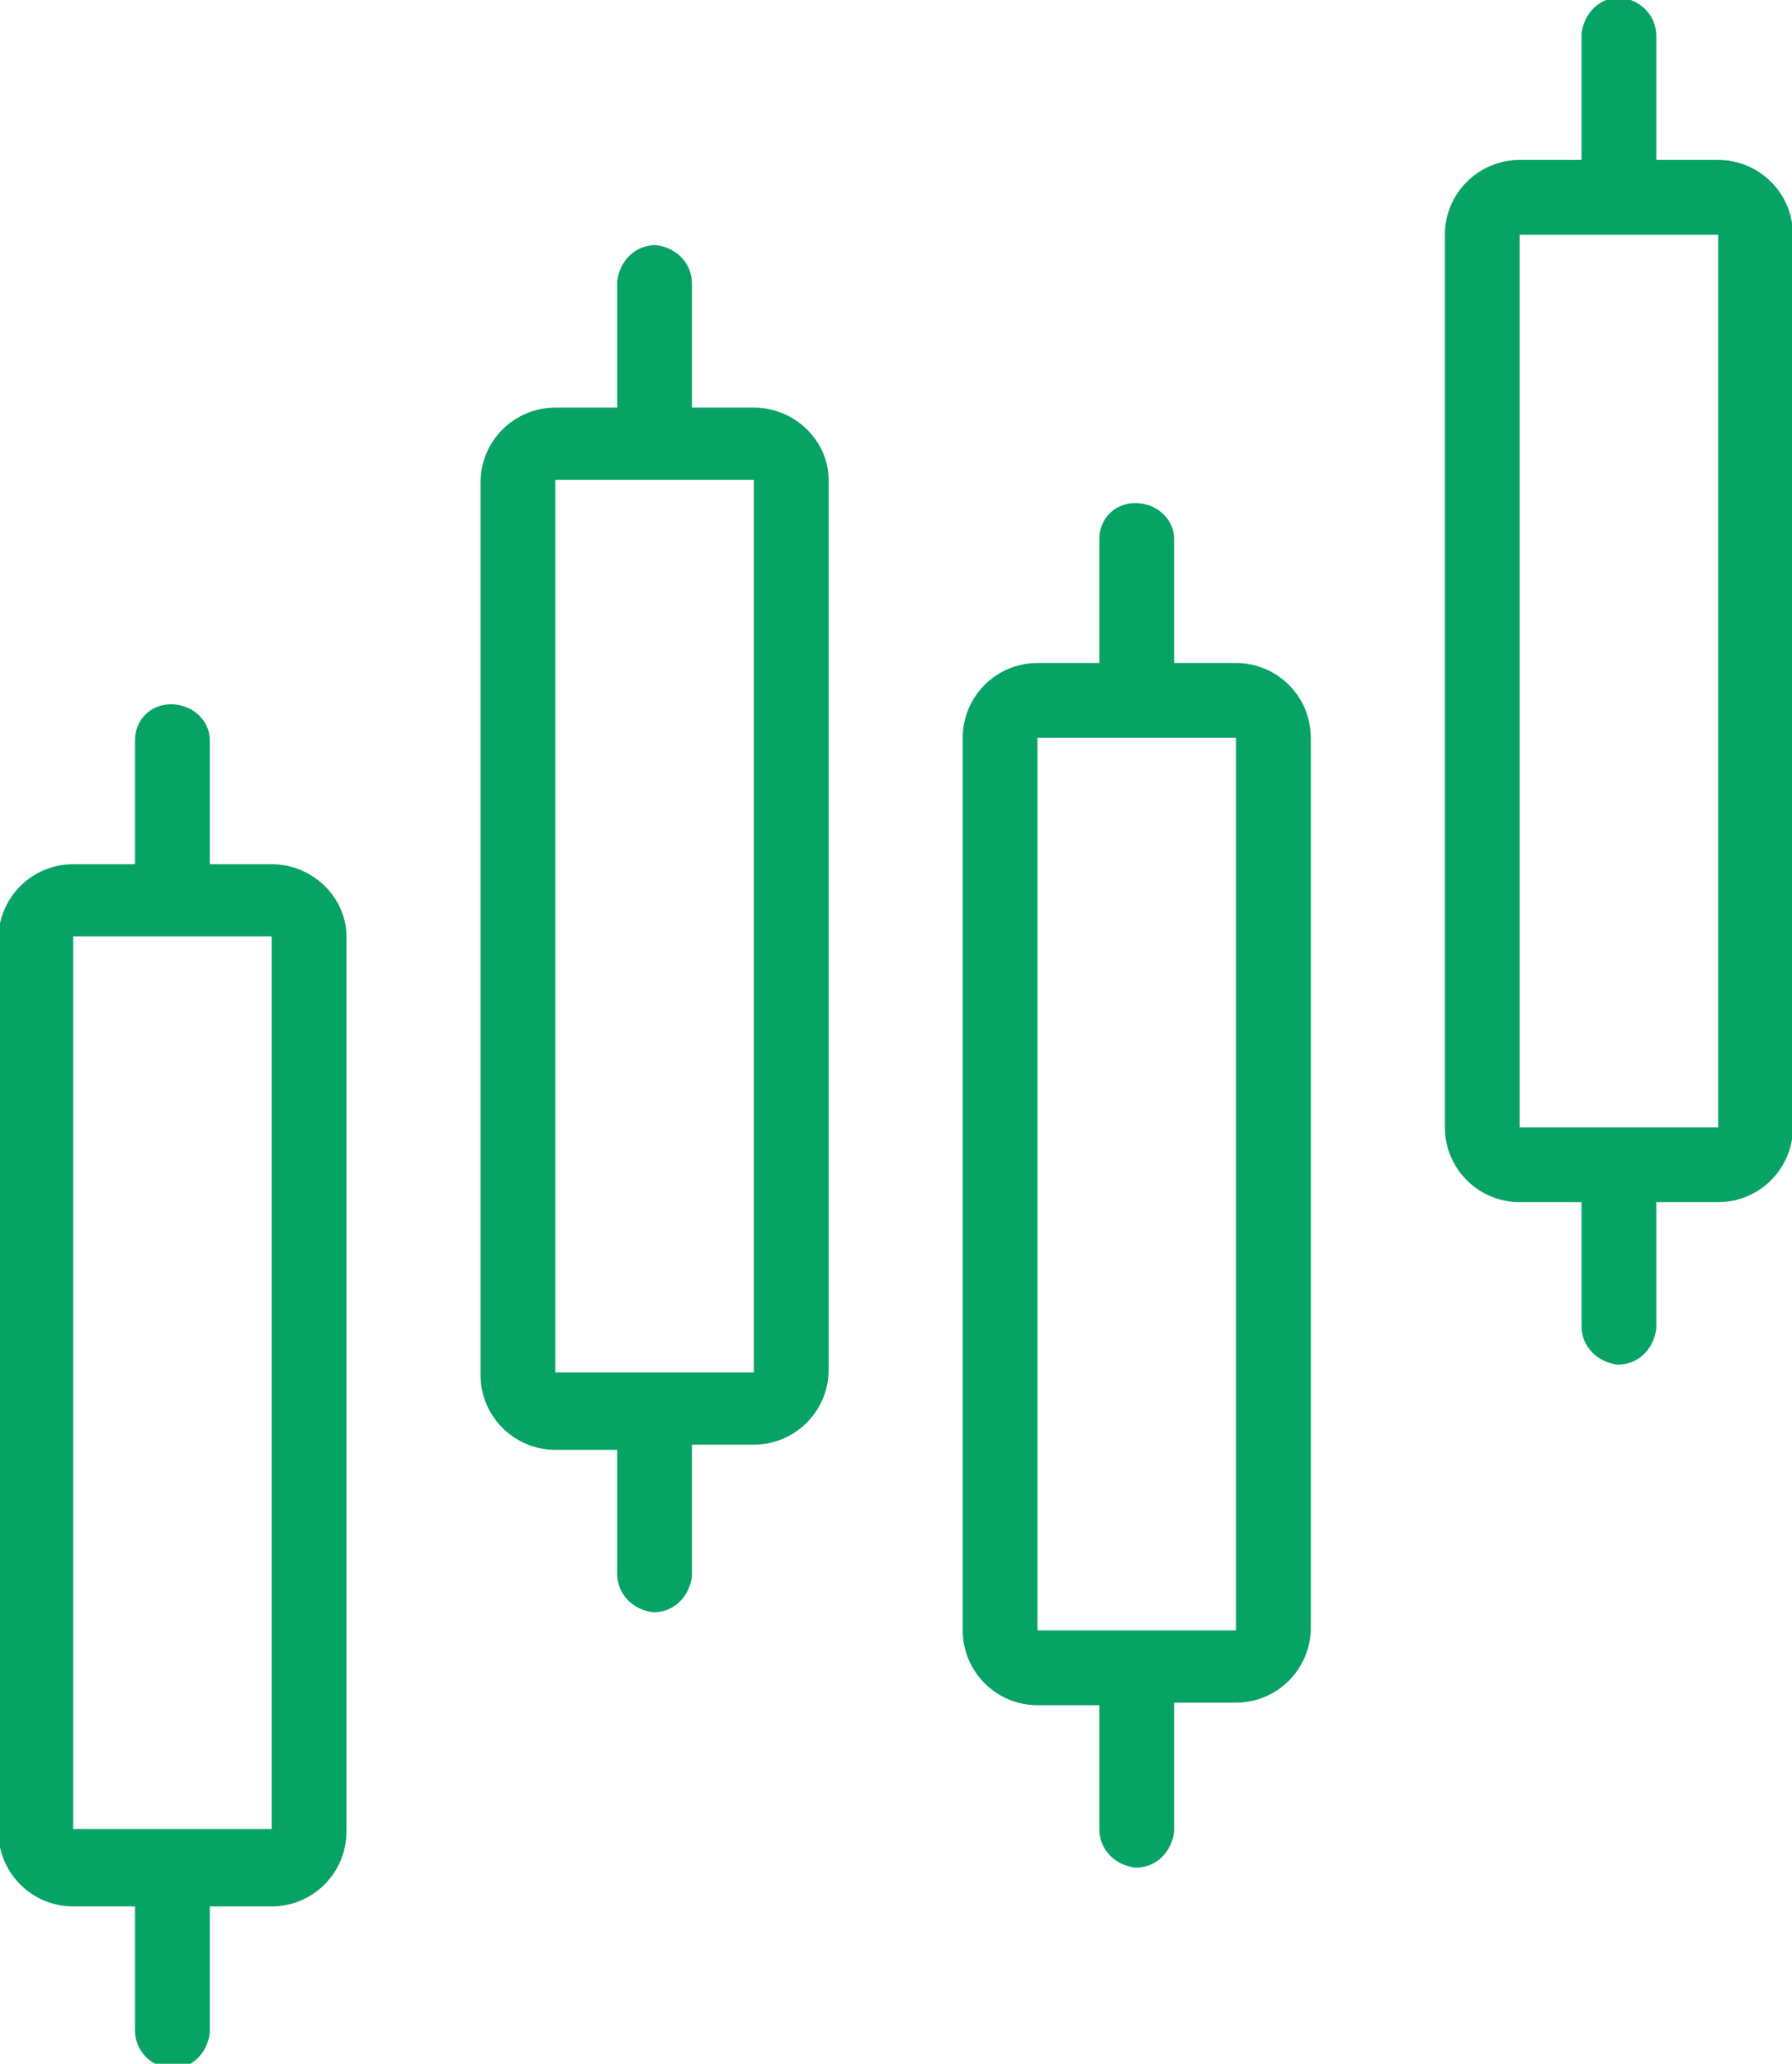
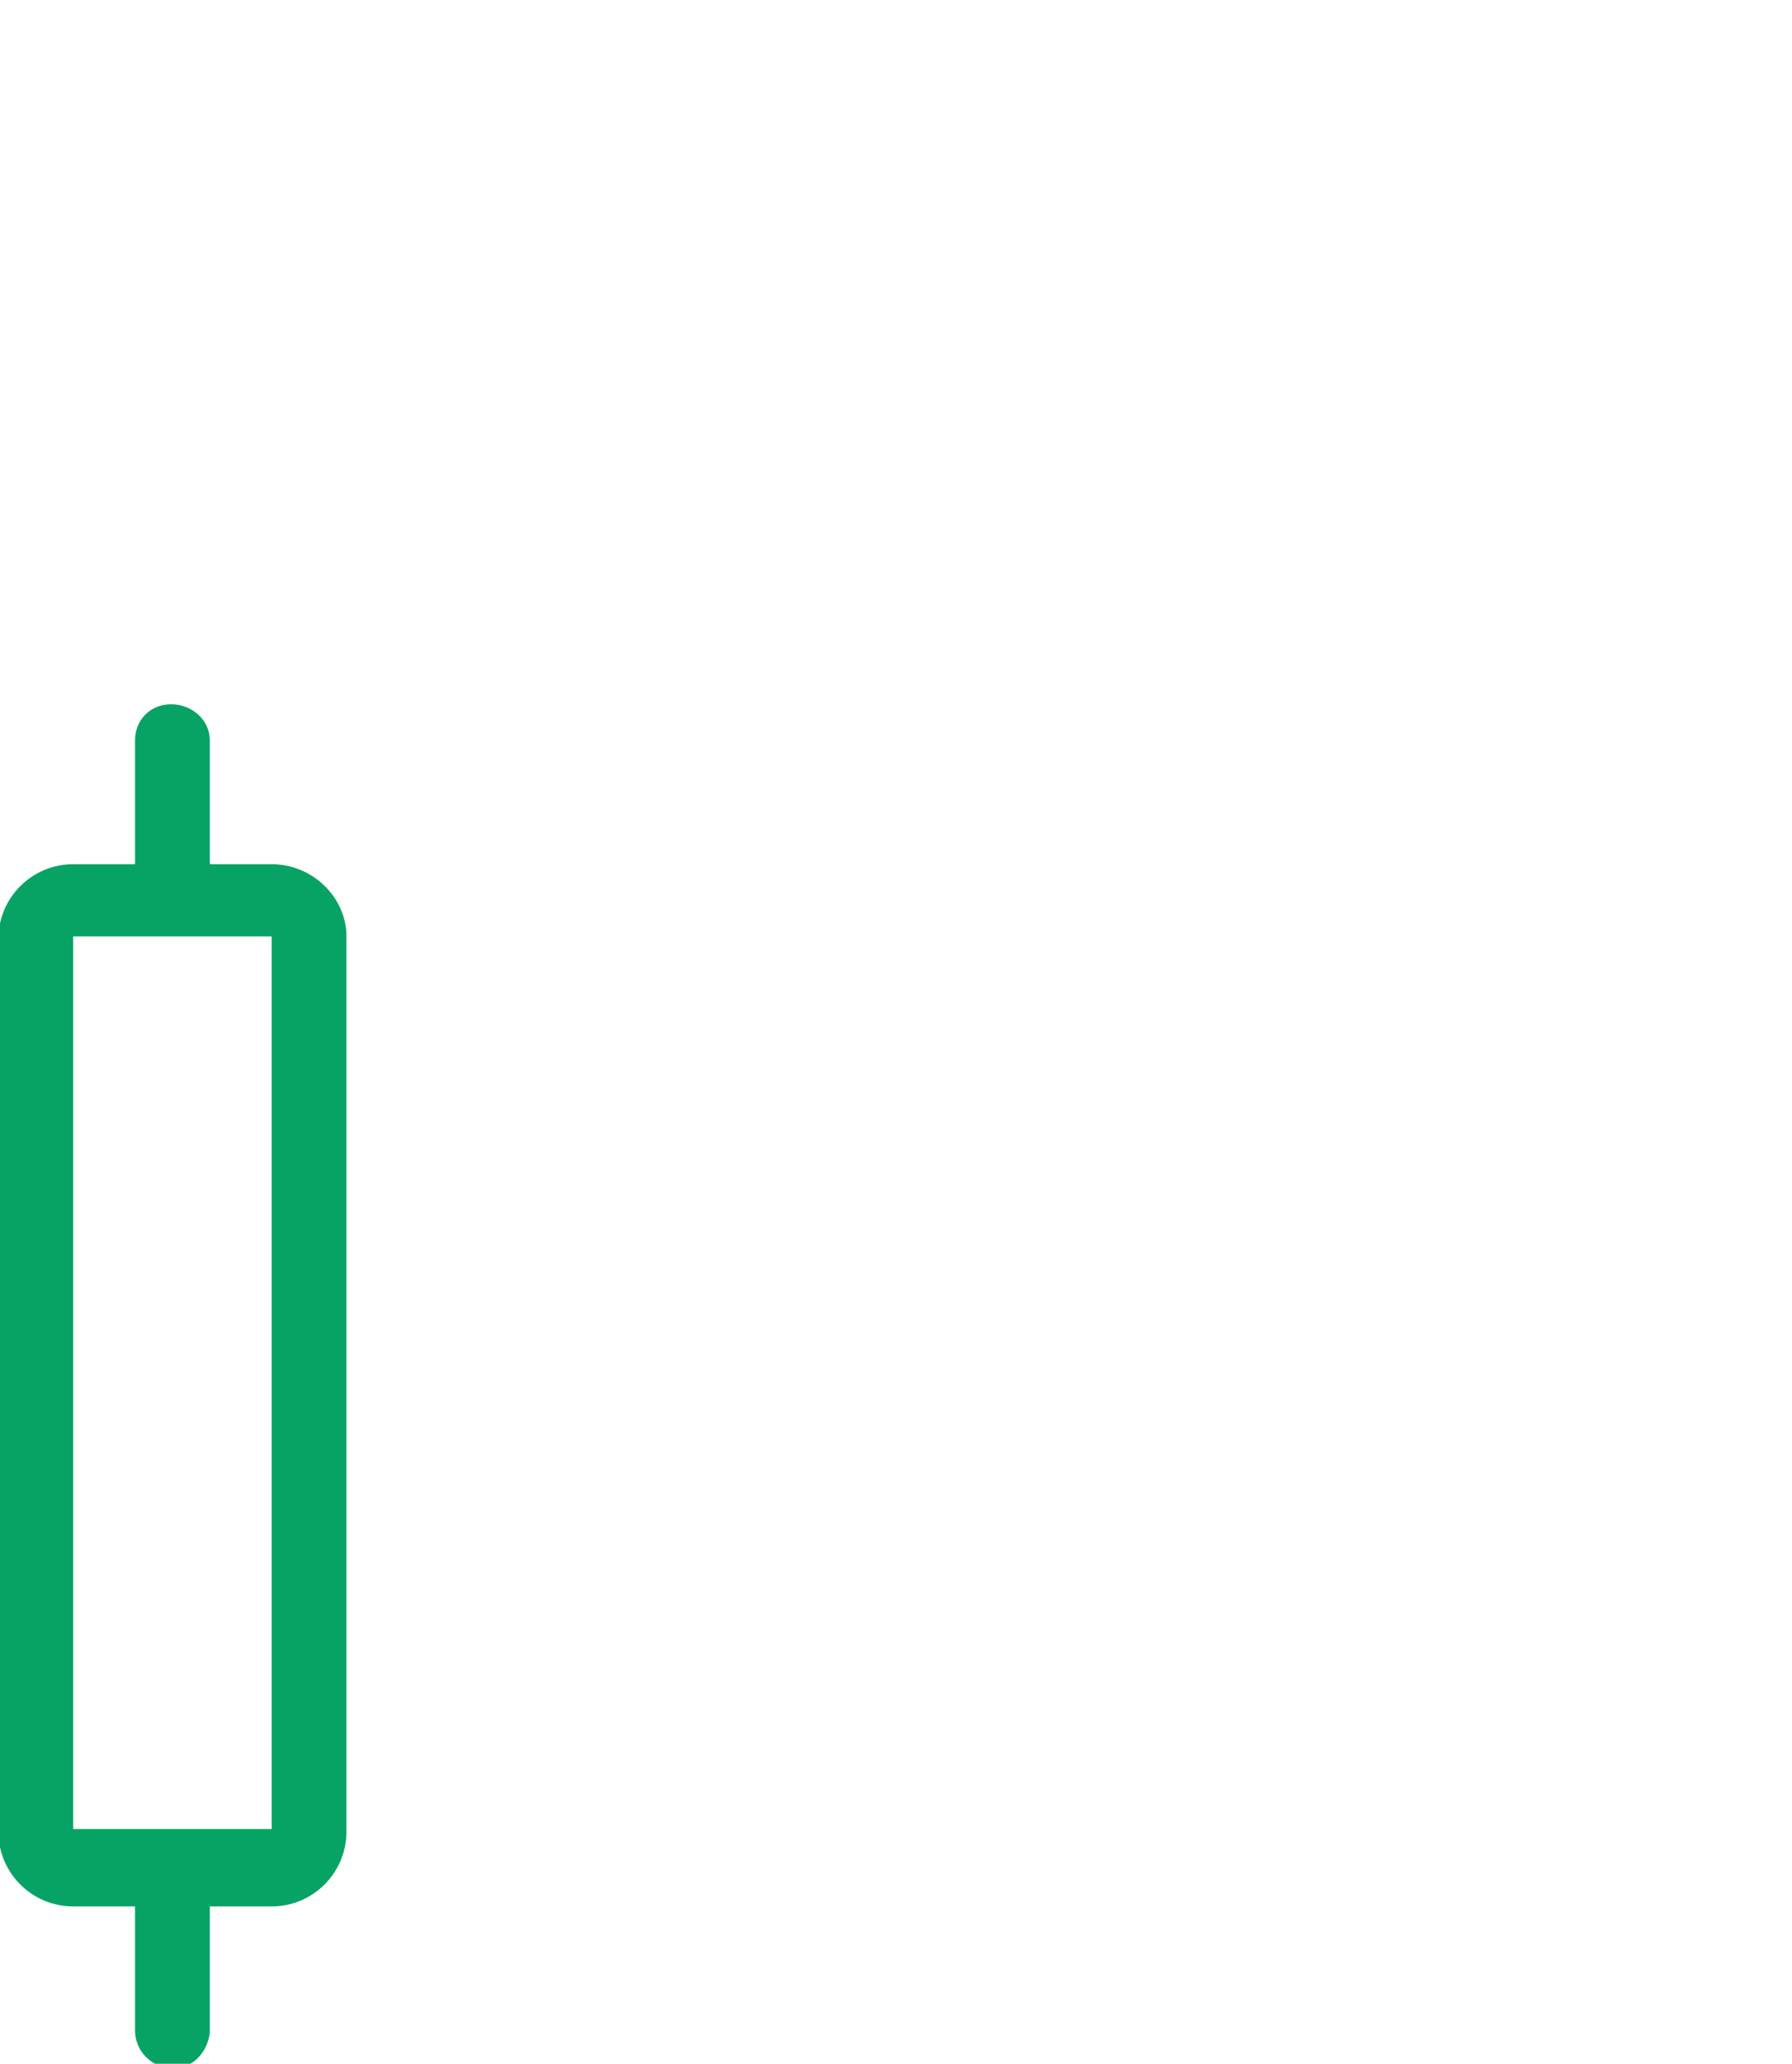
<svg xmlns="http://www.w3.org/2000/svg" version="1.1" id="レイヤー_1" x="0px" y="0px" viewBox="0 0 69.5 80" style="enable-background:new 0 0 69.5 80;" xml:space="preserve">
  <style type="text/css">
	.st0{fill:#07A365;}
</style>
  <g id="icon_02" transform="translate(-7.663 -4)">
    <path id="パス_22293" class="st0" d="M18.2,37.5h-2.4v-4.8c0-0.8-0.7-1.4-1.5-1.4c-0.8,0-1.4,0.6-1.4,1.4v4.8h-2.4   c-1.6,0-2.9,1.3-2.9,2.9v34.6c0,1.6,1.3,2.9,2.9,2.9h2.4v4.8c0,0.8,0.6,1.4,1.4,1.5c0.8,0,1.4-0.6,1.5-1.4c0,0,0-0.1,0-0.1v-4.8   h2.4c1.6,0,2.9-1.3,2.9-2.9V40.3C21.1,38.8,19.8,37.5,18.2,37.5z M10.5,74.9V40.3h7.7v34.6H10.5z" />
-     <path id="パス_22294" class="st0" d="M36.9,19.8h-2.4V15c0-0.8-0.6-1.4-1.4-1.5c-0.8,0-1.4,0.6-1.5,1.4c0,0,0,0.1,0,0.1v4.8h-2.4   c-1.6,0-2.9,1.3-2.9,2.9v34.6c0,1.6,1.3,2.9,2.9,2.9h2.4v4.8c0,0.8,0.6,1.4,1.4,1.5c0.8,0,1.4-0.6,1.5-1.4c0,0,0-0.1,0-0.1V60h2.4   c1.6,0,2.9-1.3,2.9-2.9V22.6C39.8,21.1,38.5,19.8,36.9,19.8z M29.2,57.2V22.6h7.7v34.6H29.2z" />
-     <path id="パス_22295" class="st0" d="M55.6,29.7h-2.4v-4.8c0-0.8-0.7-1.4-1.5-1.4c-0.8,0-1.4,0.6-1.4,1.4v4.8h-2.4   c-1.6,0-2.9,1.3-2.9,2.9v34.6c0,1.6,1.3,2.9,2.9,2.9h2.4v4.8c0,0.8,0.6,1.4,1.4,1.5c0.8,0,1.4-0.6,1.5-1.4c0,0,0-0.1,0-0.1V70h2.4   c1.6,0,2.9-1.3,2.9-2.9V32.6C58.5,31,57.2,29.7,55.6,29.7z M47.9,67.1V32.6h7.7v34.6H47.9z" />
-     <path id="パス_22296" class="st0" d="M74.3,10.2h-2.4V5.4c0-0.8-0.6-1.4-1.4-1.5c-0.8,0-1.4,0.6-1.5,1.4c0,0,0,0.1,0,0.1v4.8   h-2.4c-1.6,0-2.9,1.3-2.9,2.9v34.6c0,1.6,1.3,2.9,2.9,2.9h2.4v4.8c0,0.8,0.6,1.4,1.4,1.5c0.8,0,1.4-0.6,1.5-1.4c0,0,0-0.1,0-0.1   v-4.8h2.4c1.6,0,2.9-1.3,2.9-2.9V13.1C77.2,11.5,75.9,10.2,74.3,10.2z M66.6,47.7V13.1h7.7v34.6H66.6z" />
  </g>
</svg>